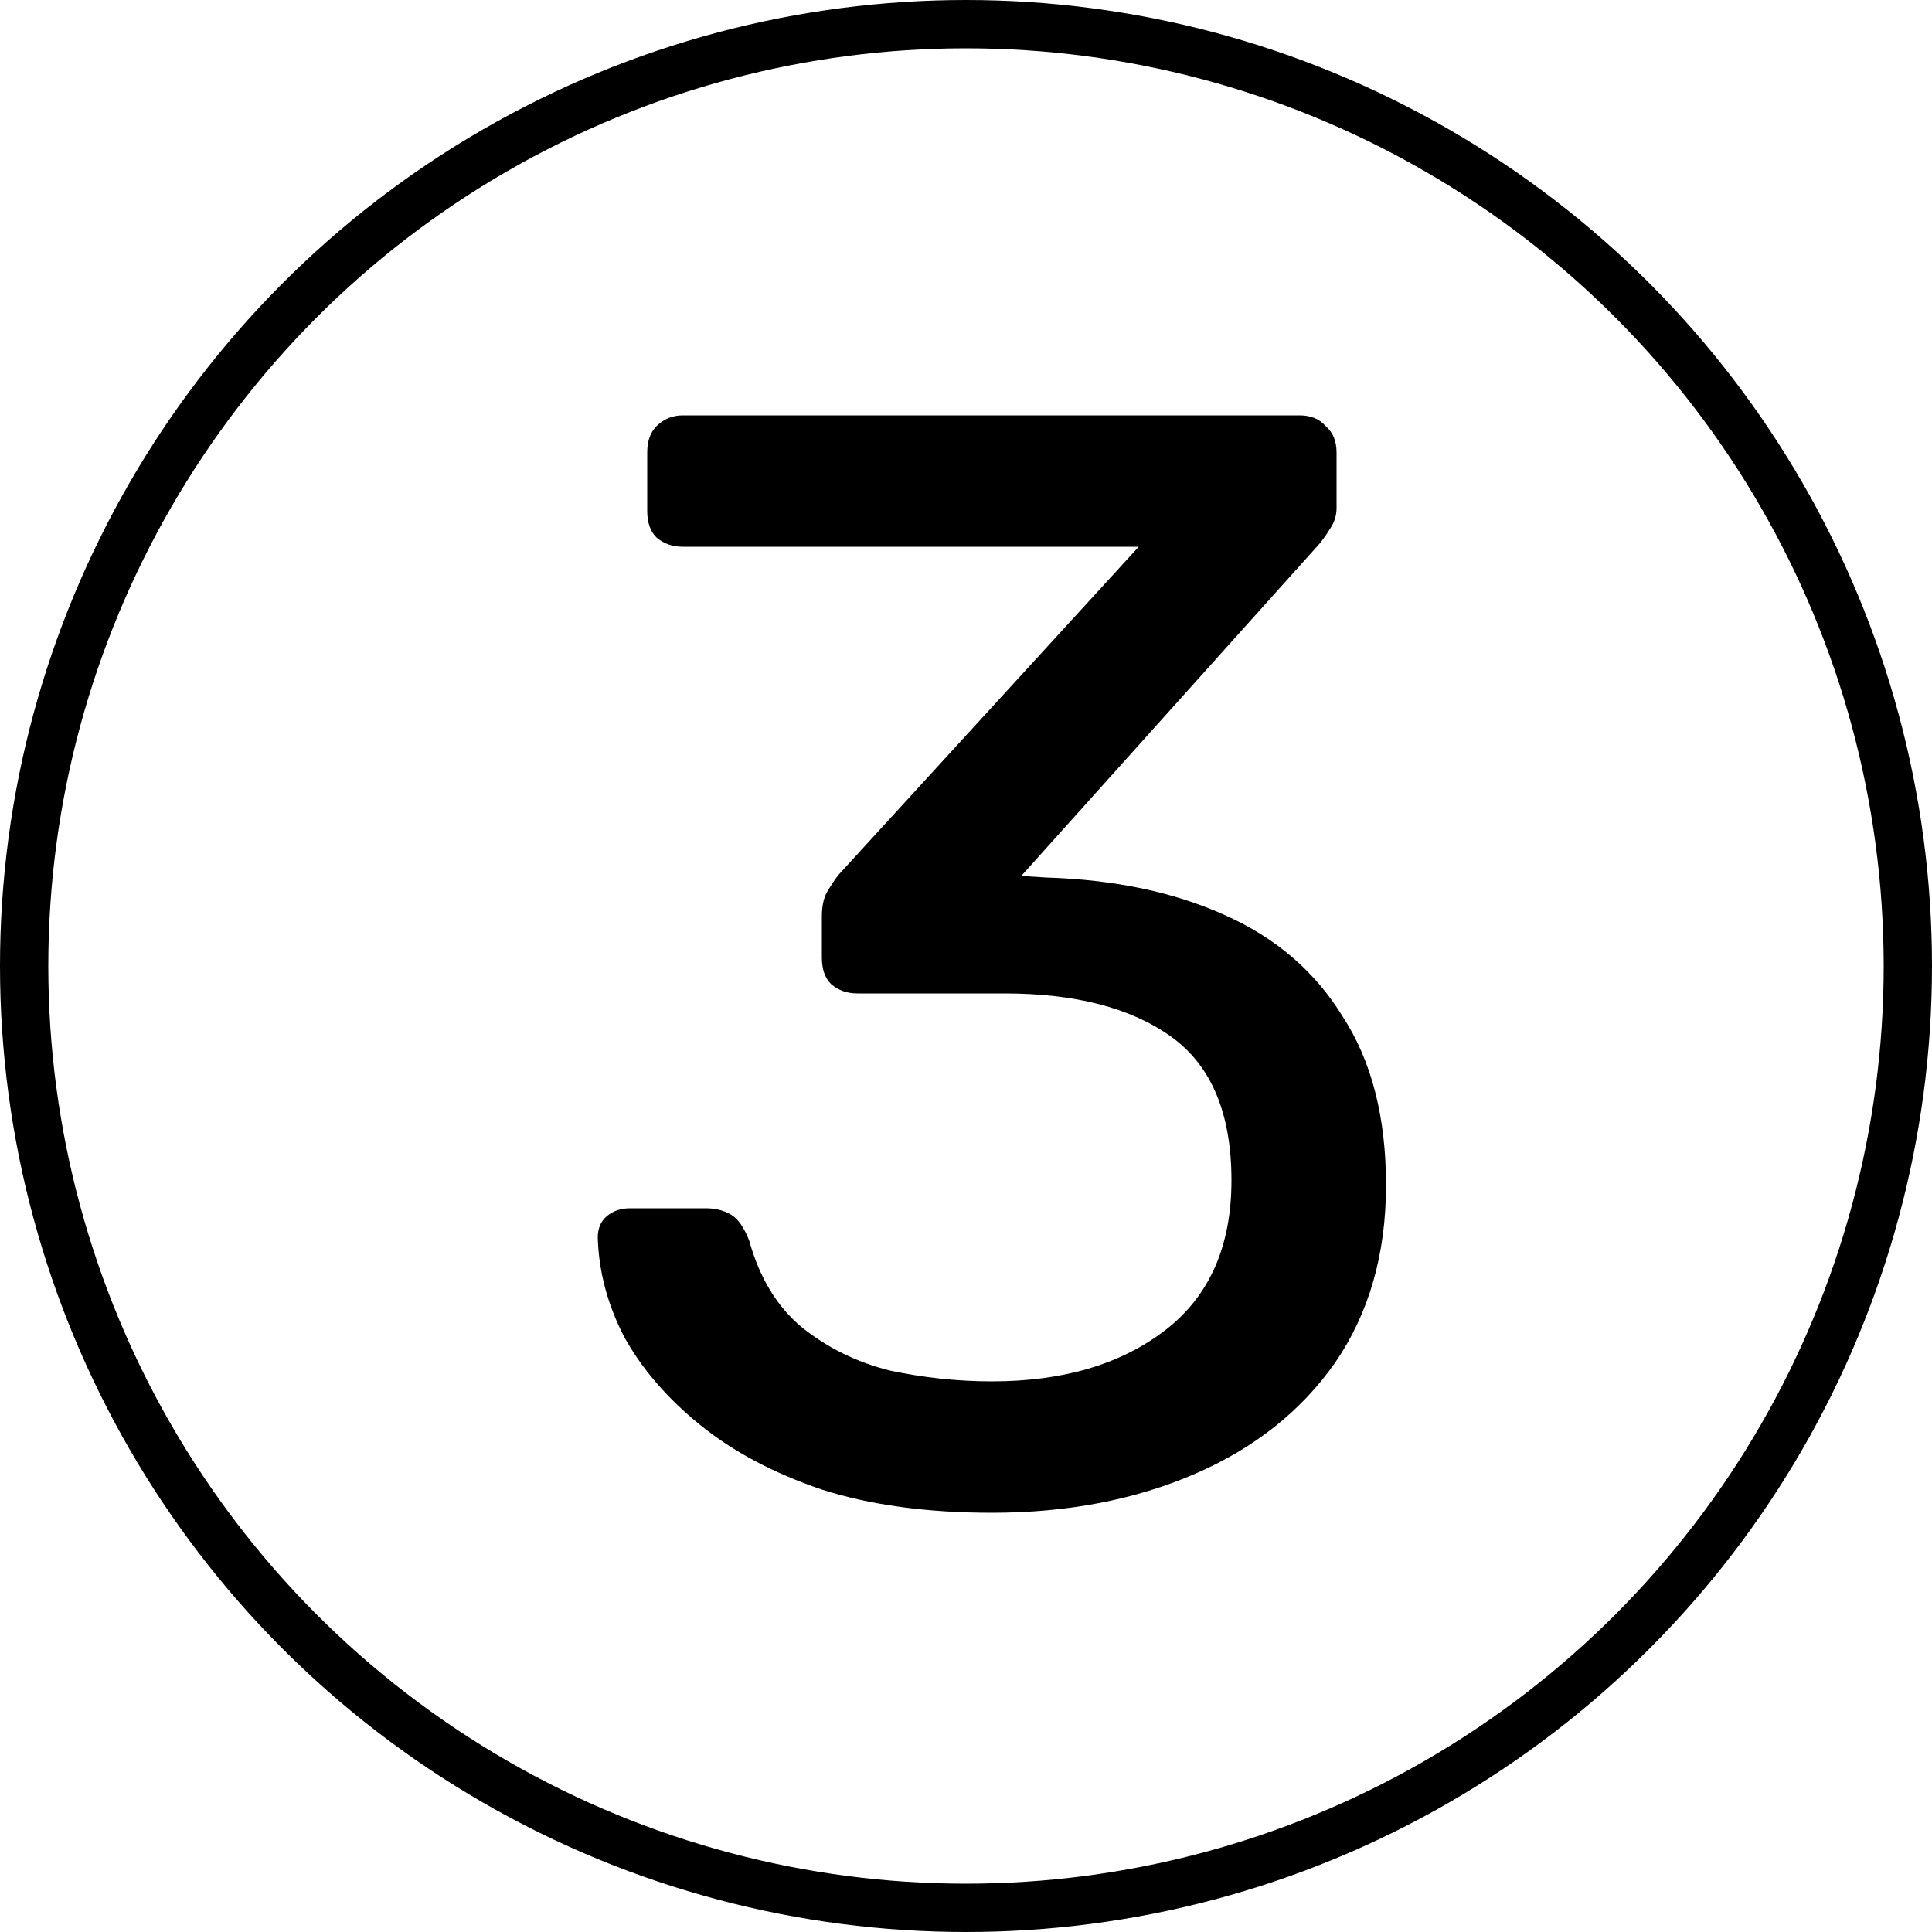
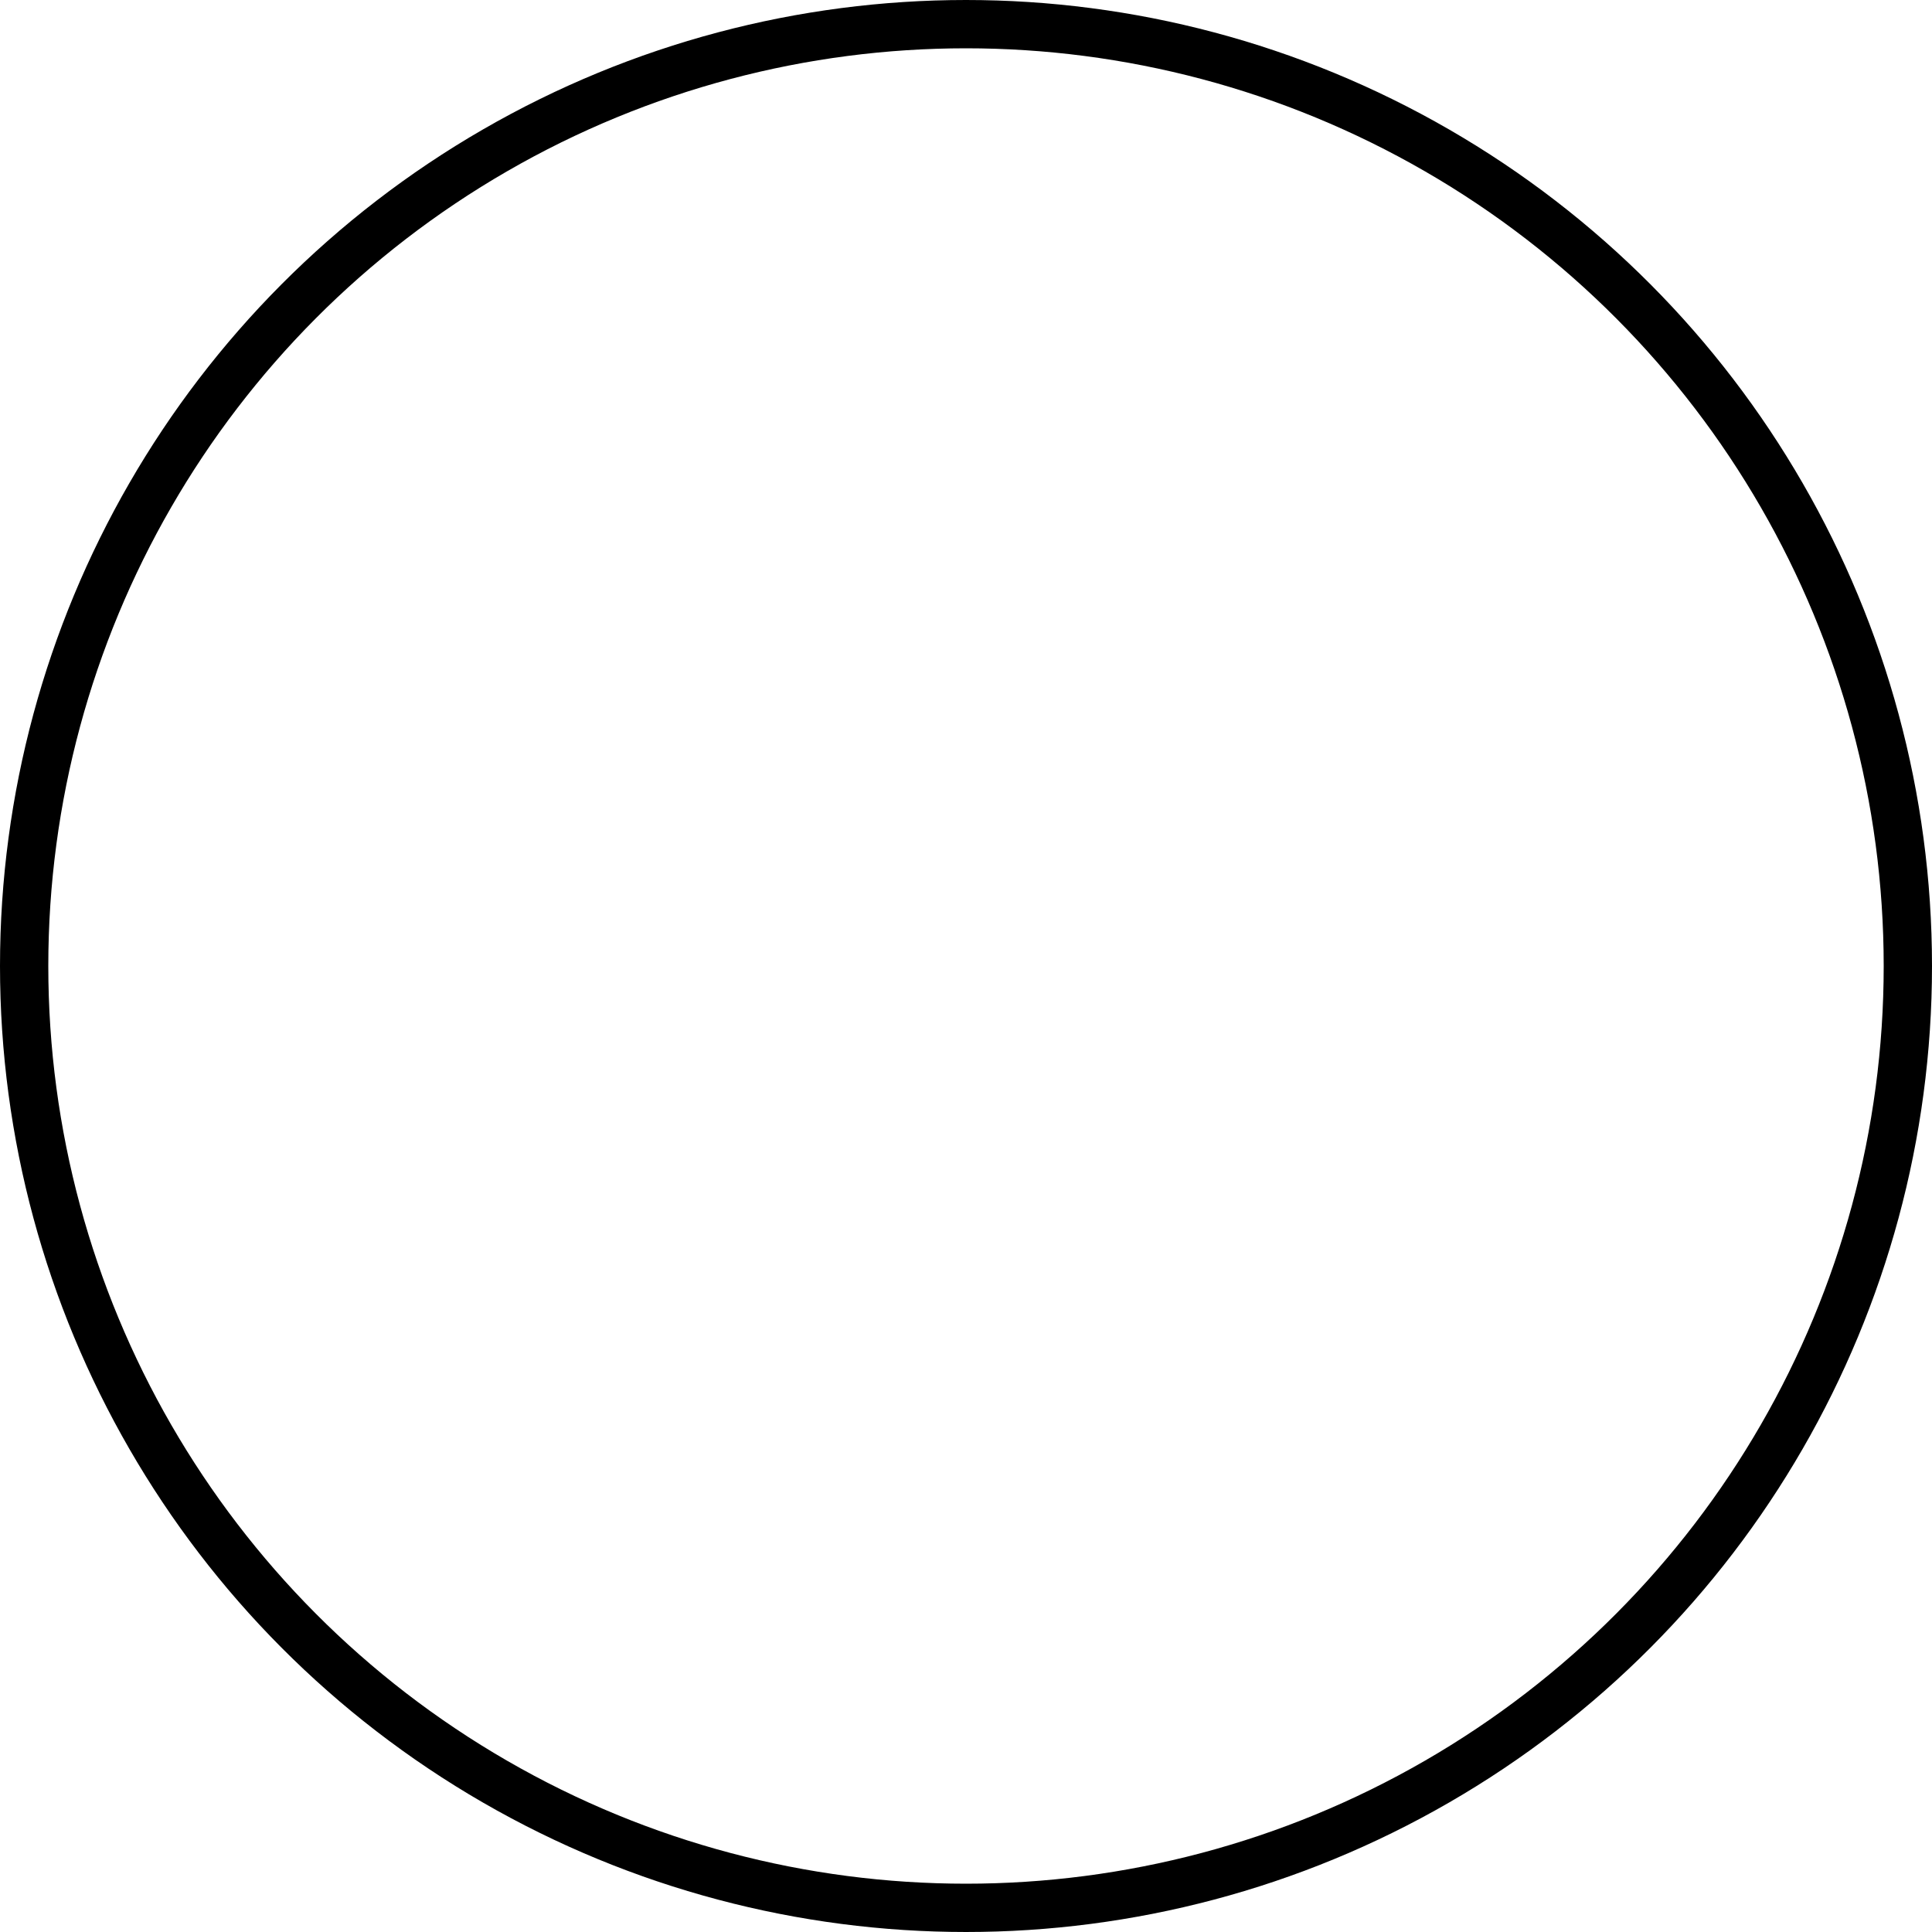
<svg xmlns="http://www.w3.org/2000/svg" width="40" height="40" viewBox="0 0 40 40" fill="none">
-   <path d="M20.536 31.32C19.192 31.32 18.019 31.16 17.016 30.84C16.013 30.499 15.171 30.051 14.488 29.496C13.805 28.941 13.283 28.333 12.92 27.672C12.579 27.011 12.397 26.328 12.376 25.624C12.376 25.432 12.44 25.283 12.568 25.176C12.696 25.069 12.856 25.016 13.048 25.016H14.616C14.808 25.016 14.979 25.059 15.128 25.144C15.277 25.229 15.405 25.411 15.512 25.688C15.725 26.456 16.088 27.053 16.6 27.48C17.133 27.907 17.741 28.205 18.424 28.376C19.128 28.525 19.832 28.6 20.536 28.6C22.008 28.6 23.203 28.248 24.12 27.544C25.037 26.84 25.496 25.805 25.496 24.44C25.496 23.053 25.08 22.061 24.248 21.464C23.416 20.867 22.264 20.568 20.792 20.568H17.752C17.539 20.568 17.357 20.504 17.208 20.376C17.08 20.248 17.016 20.067 17.016 19.832V18.968C17.016 18.776 17.048 18.616 17.112 18.488C17.197 18.339 17.283 18.211 17.368 18.104L23.576 11.32H14.136C13.923 11.32 13.741 11.256 13.592 11.128C13.464 11 13.4 10.819 13.4 10.584V9.368C13.4 9.133 13.464 8.952 13.592 8.824C13.741 8.675 13.923 8.6 14.136 8.6H26.904C27.139 8.6 27.32 8.675 27.448 8.824C27.597 8.952 27.672 9.133 27.672 9.368V10.52C27.672 10.669 27.629 10.808 27.544 10.936C27.48 11.043 27.405 11.149 27.32 11.256L21.144 18.136L21.656 18.168C23.064 18.211 24.291 18.467 25.336 18.936C26.403 19.405 27.224 20.109 27.8 21.048C28.397 21.965 28.696 23.128 28.696 24.536C28.696 25.965 28.344 27.192 27.64 28.216C26.936 29.219 25.965 29.987 24.728 30.52C23.491 31.053 22.093 31.32 20.536 31.32Z" fill="black" />
  <circle cx="20" cy="20" r="19.5" stroke="black" />
</svg>